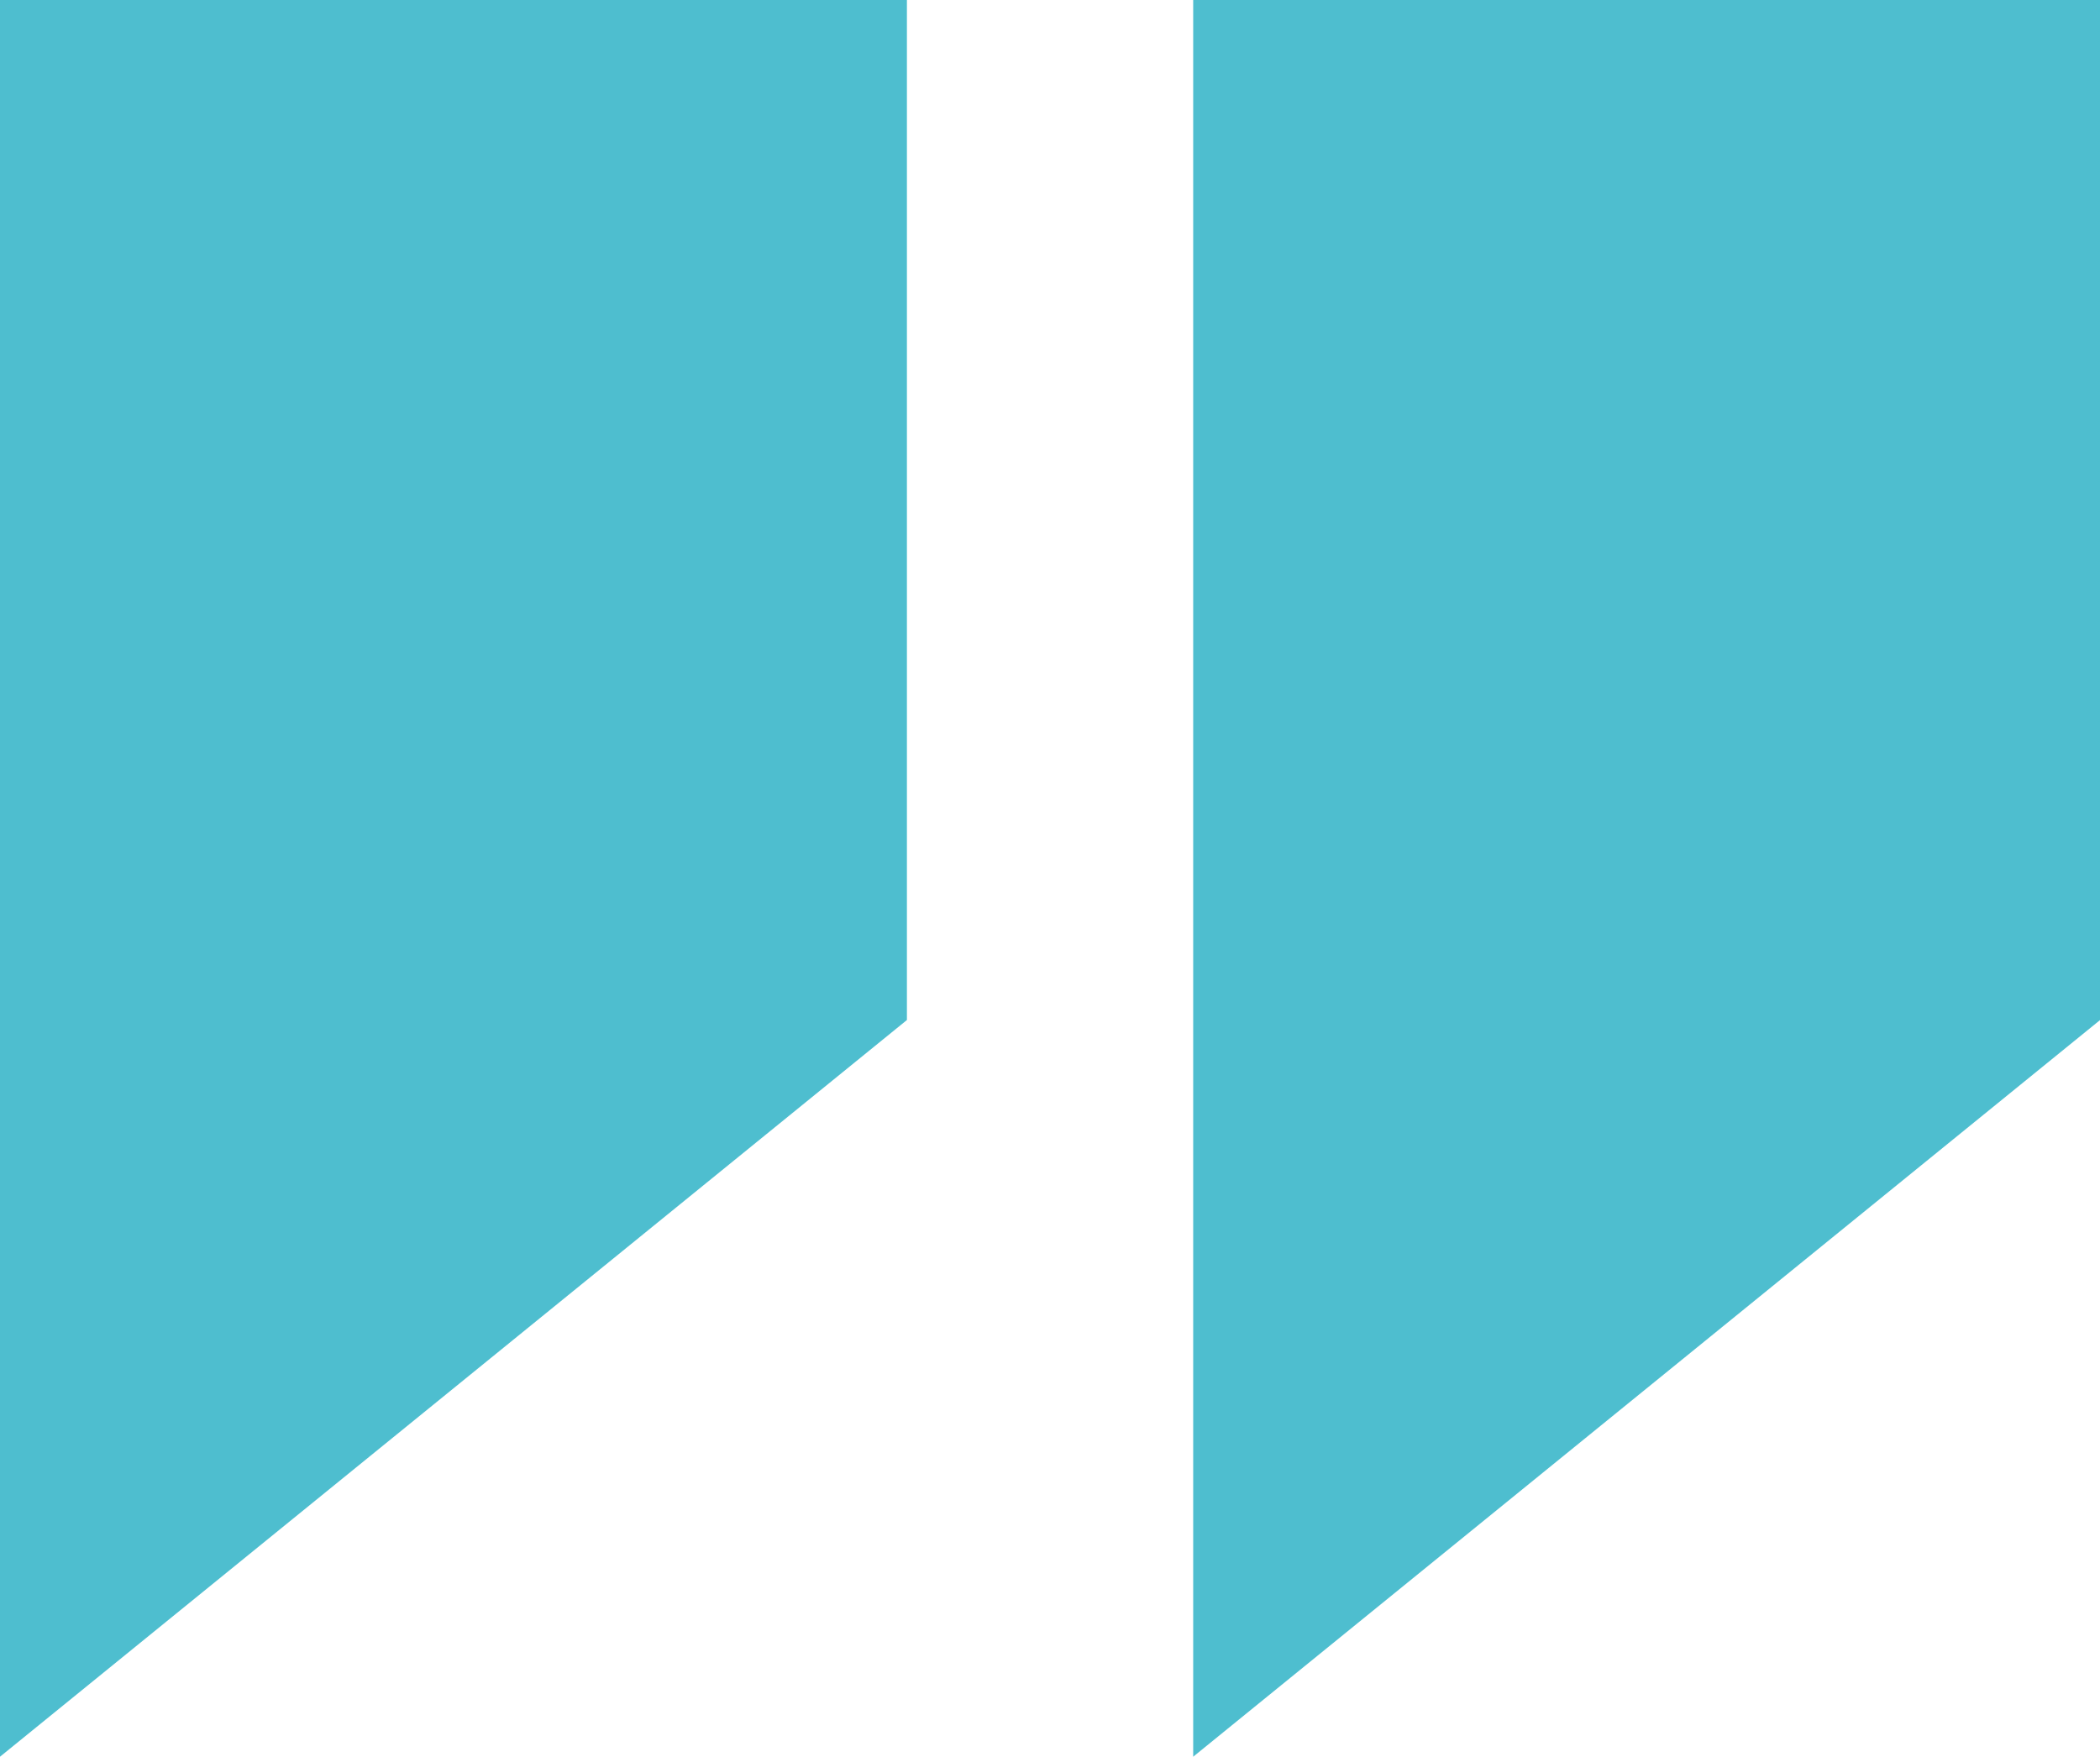
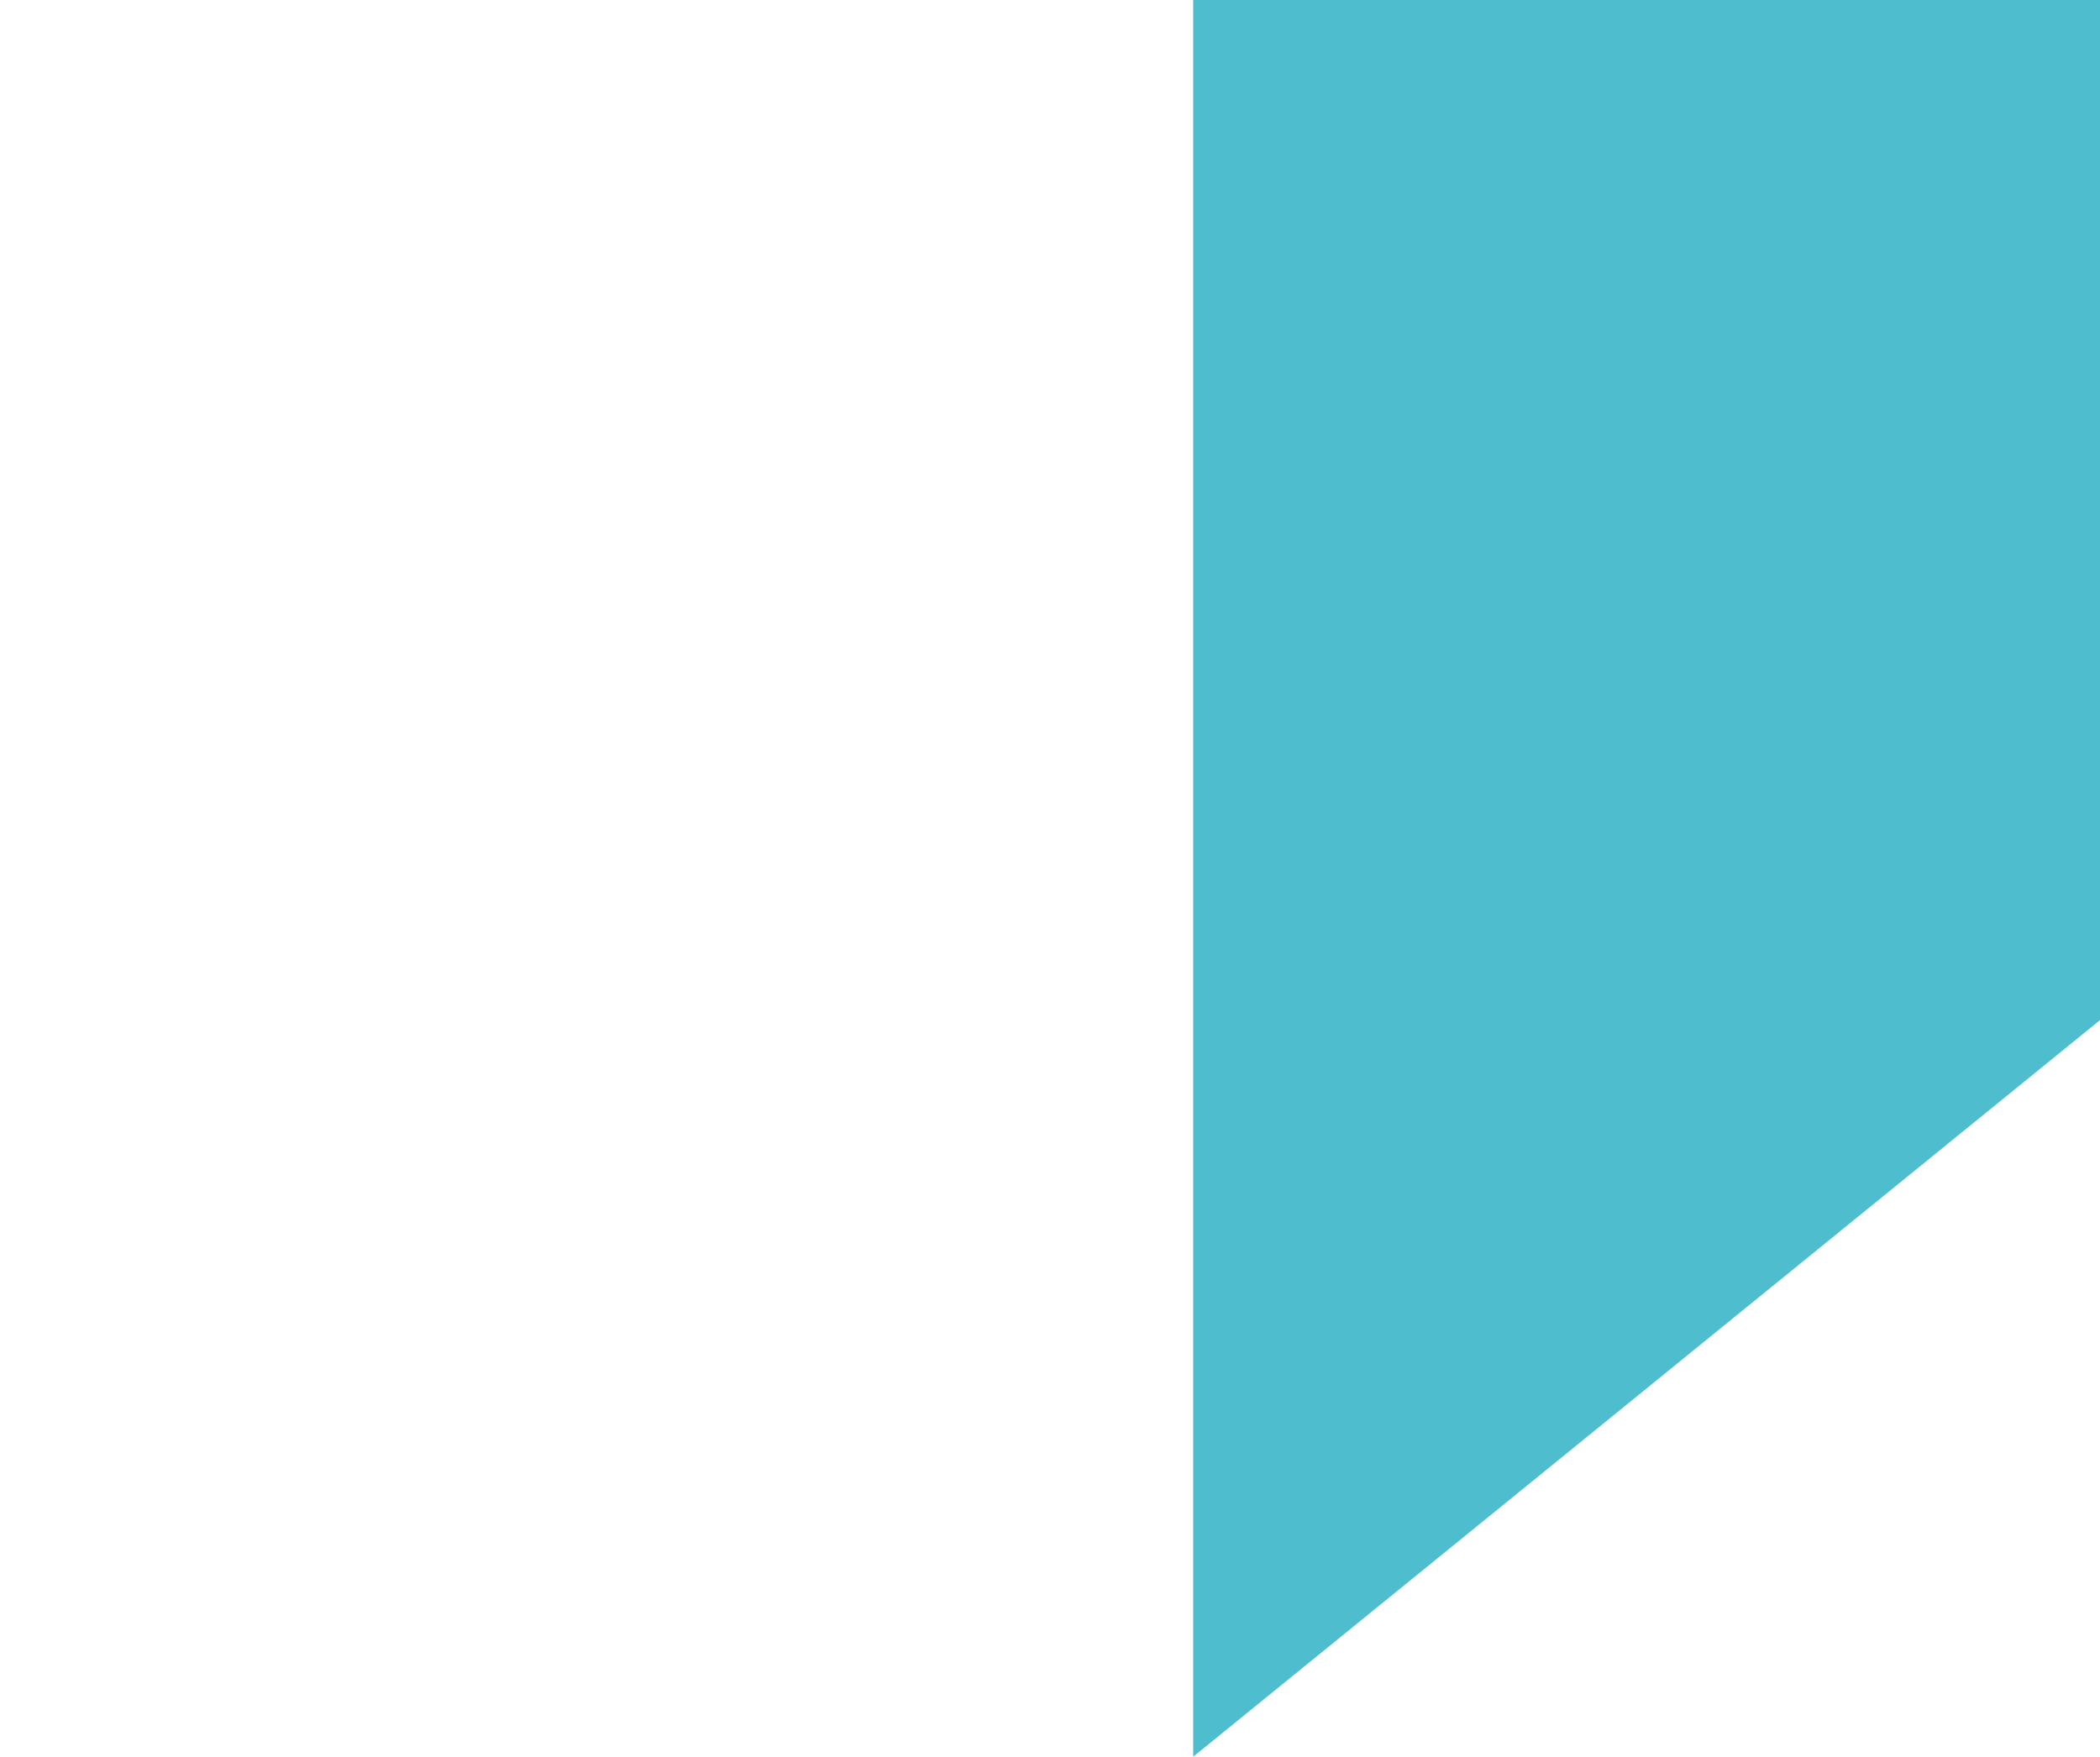
<svg xmlns="http://www.w3.org/2000/svg" width="60.667" height="50.758" viewBox="0 0 60.667 50.758">
  <g id="Quote-bleu" transform="translate(-312.279 -569.302)">
-     <path id="Tracé_1" data-name="Tracé 1" d="M0,0H26.2V29.472L0,50.758Z" transform="translate(312.279 569.302)" fill="#4ebecf" />
    <path id="Tracé_2" data-name="Tracé 2" d="M0,0H26.2V29.472L0,50.758Z" transform="translate(346.749 569.302)" fill="#4ebecf" />
  </g>
</svg>